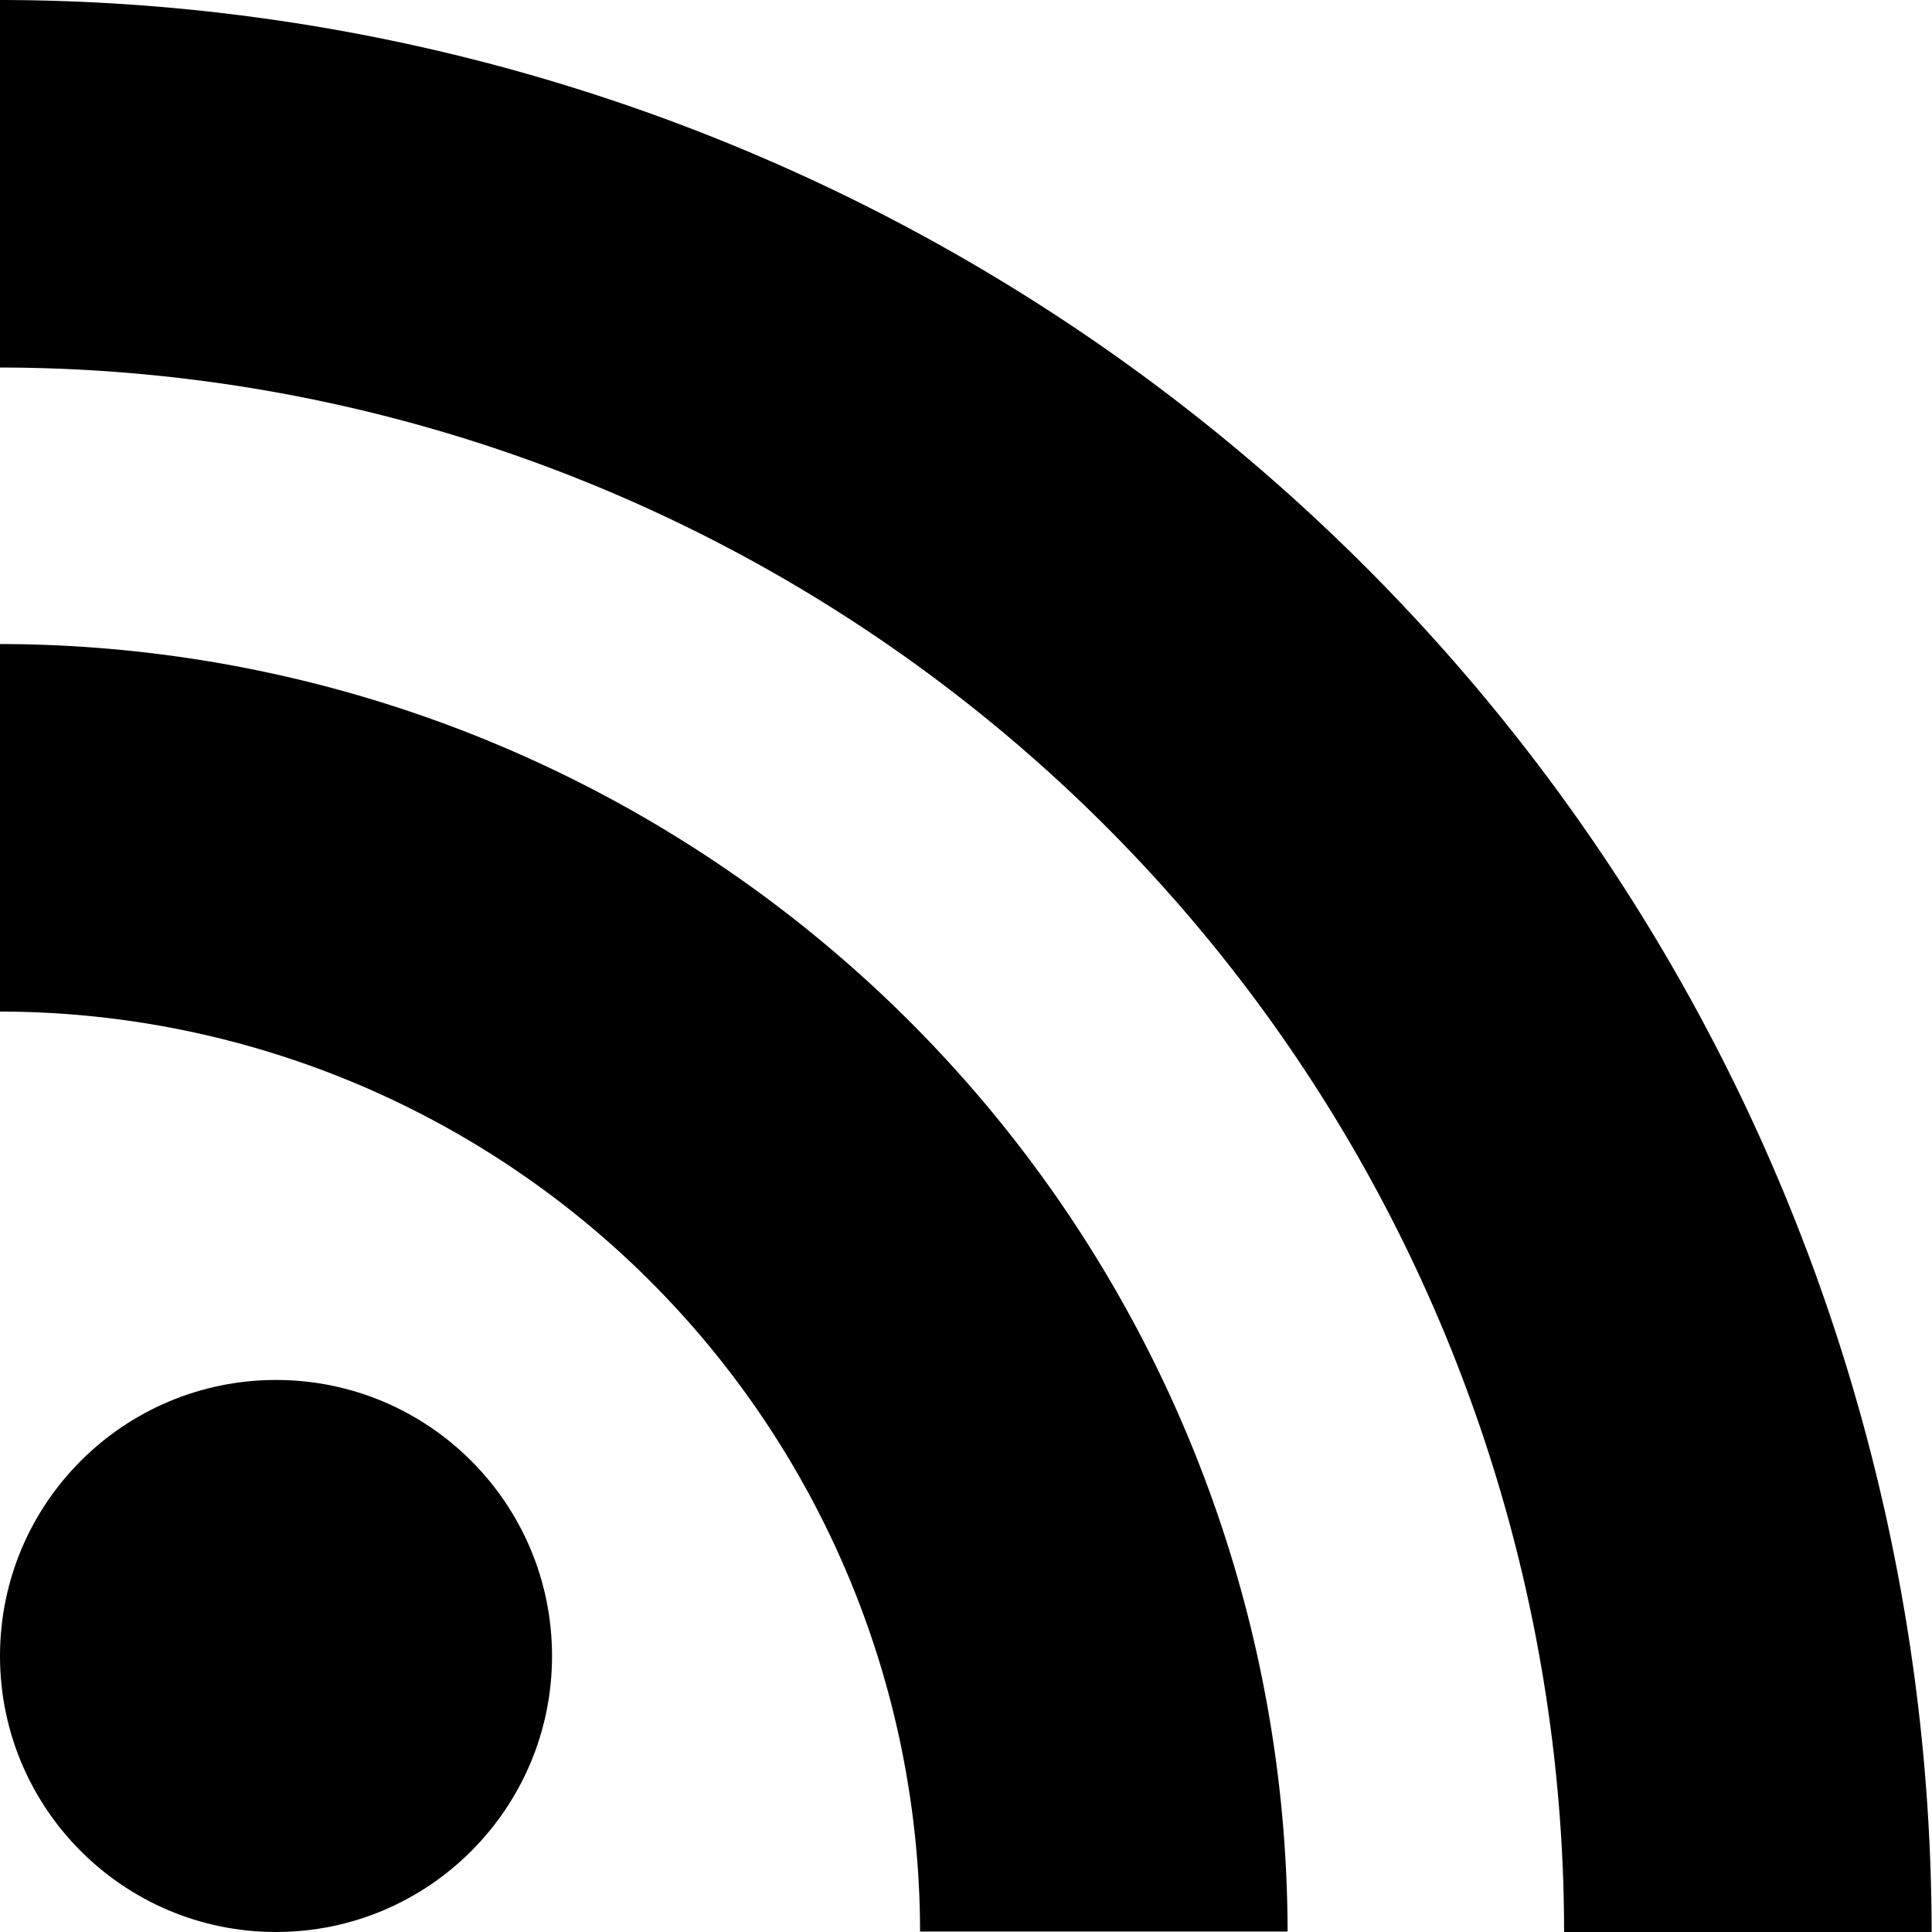
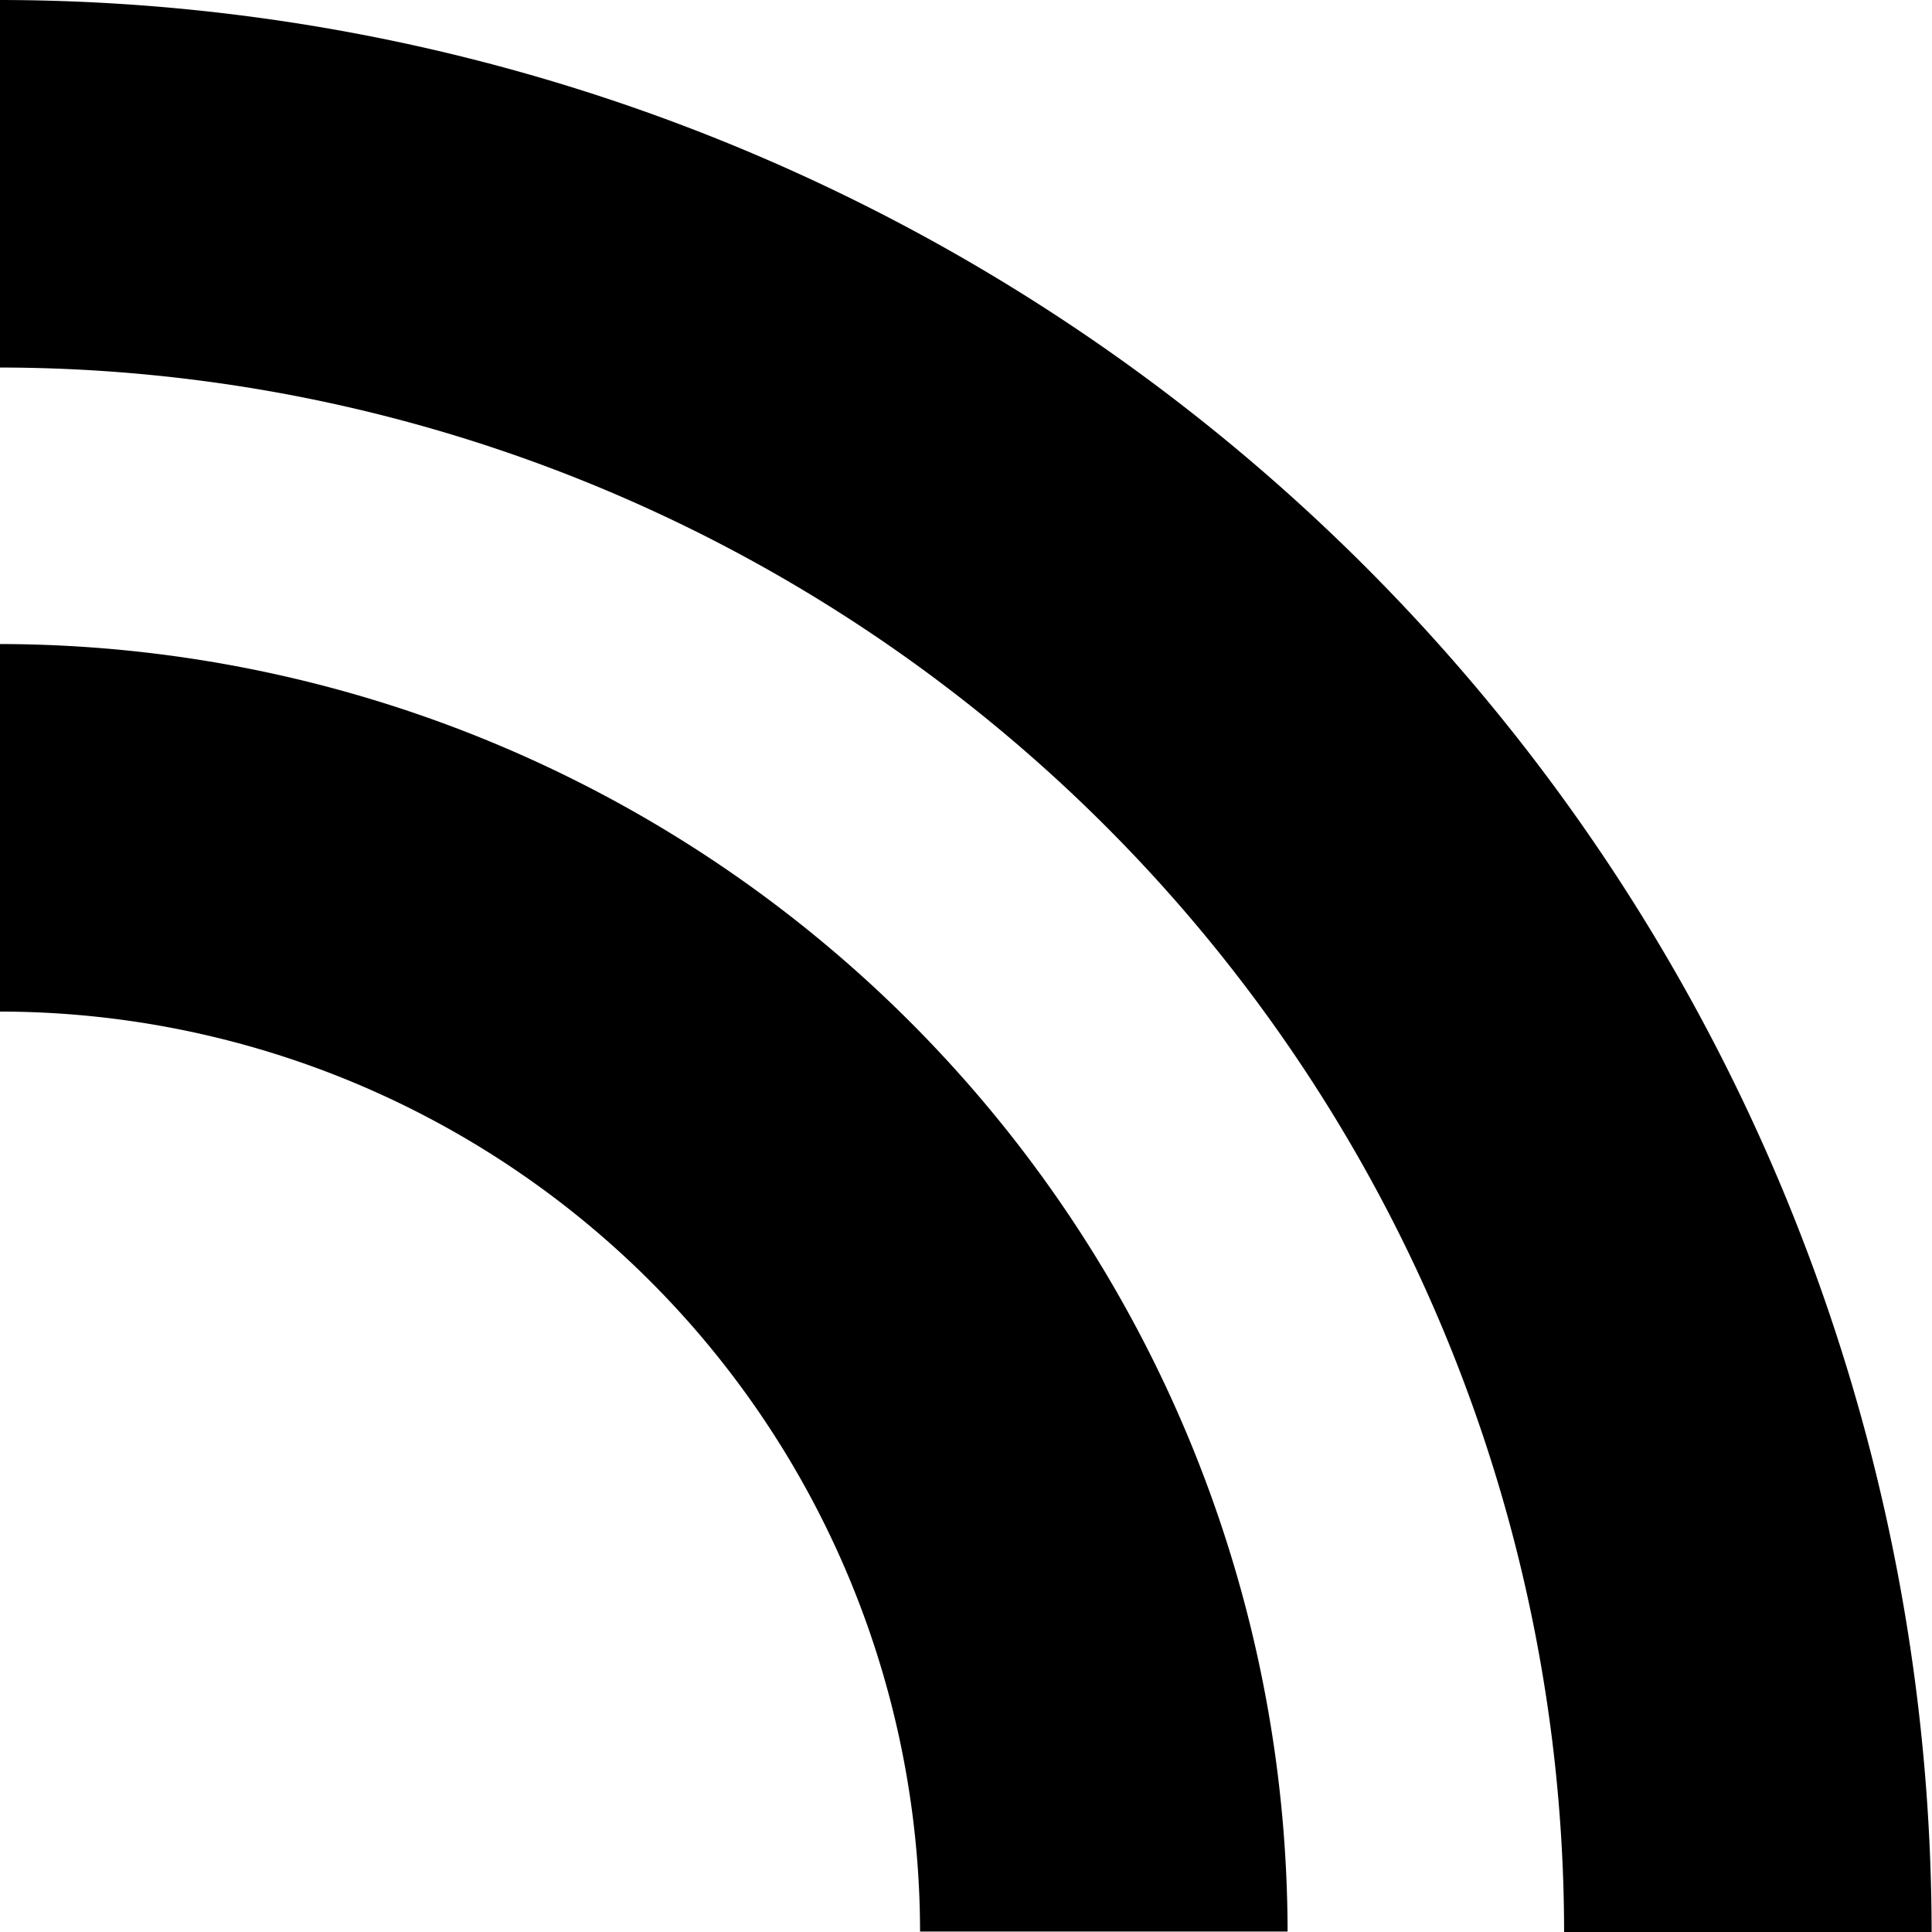
<svg xmlns="http://www.w3.org/2000/svg" width="15.77" height="15.77" viewBox="0 0 15.77 15.77">
  <g id="rss" transform="translate(0 0)">
    <g id="Group_14" data-name="Group 14" transform="translate(0 11.264)">
      <g id="Group_13" data-name="Group 13">
-         <circle id="Ellipse_7" data-name="Ellipse 7" cx="2.253" cy="2.253" r="2.253" />
-       </g>
+         </g>
    </g>
    <g id="Group_16" data-name="Group 16" transform="translate(0 5.257)">
      <g id="Group_15" data-name="Group 15">
        <path id="Path_8" data-name="Path 8" d="M0,149.344v3a7.517,7.517,0,0,1,7.51,7.509h3A10.525,10.525,0,0,0,0,149.344Z" transform="translate(0 -149.344)" />
      </g>
    </g>
    <g id="Group_18" data-name="Group 18">
      <g id="Group_17" data-name="Group 17">
        <path id="Path_9" data-name="Path 9" d="M0,0V3A12.779,12.779,0,0,1,12.767,15.77h3A15.787,15.787,0,0,0,0,0Z" />
      </g>
    </g>
  </g>
</svg>